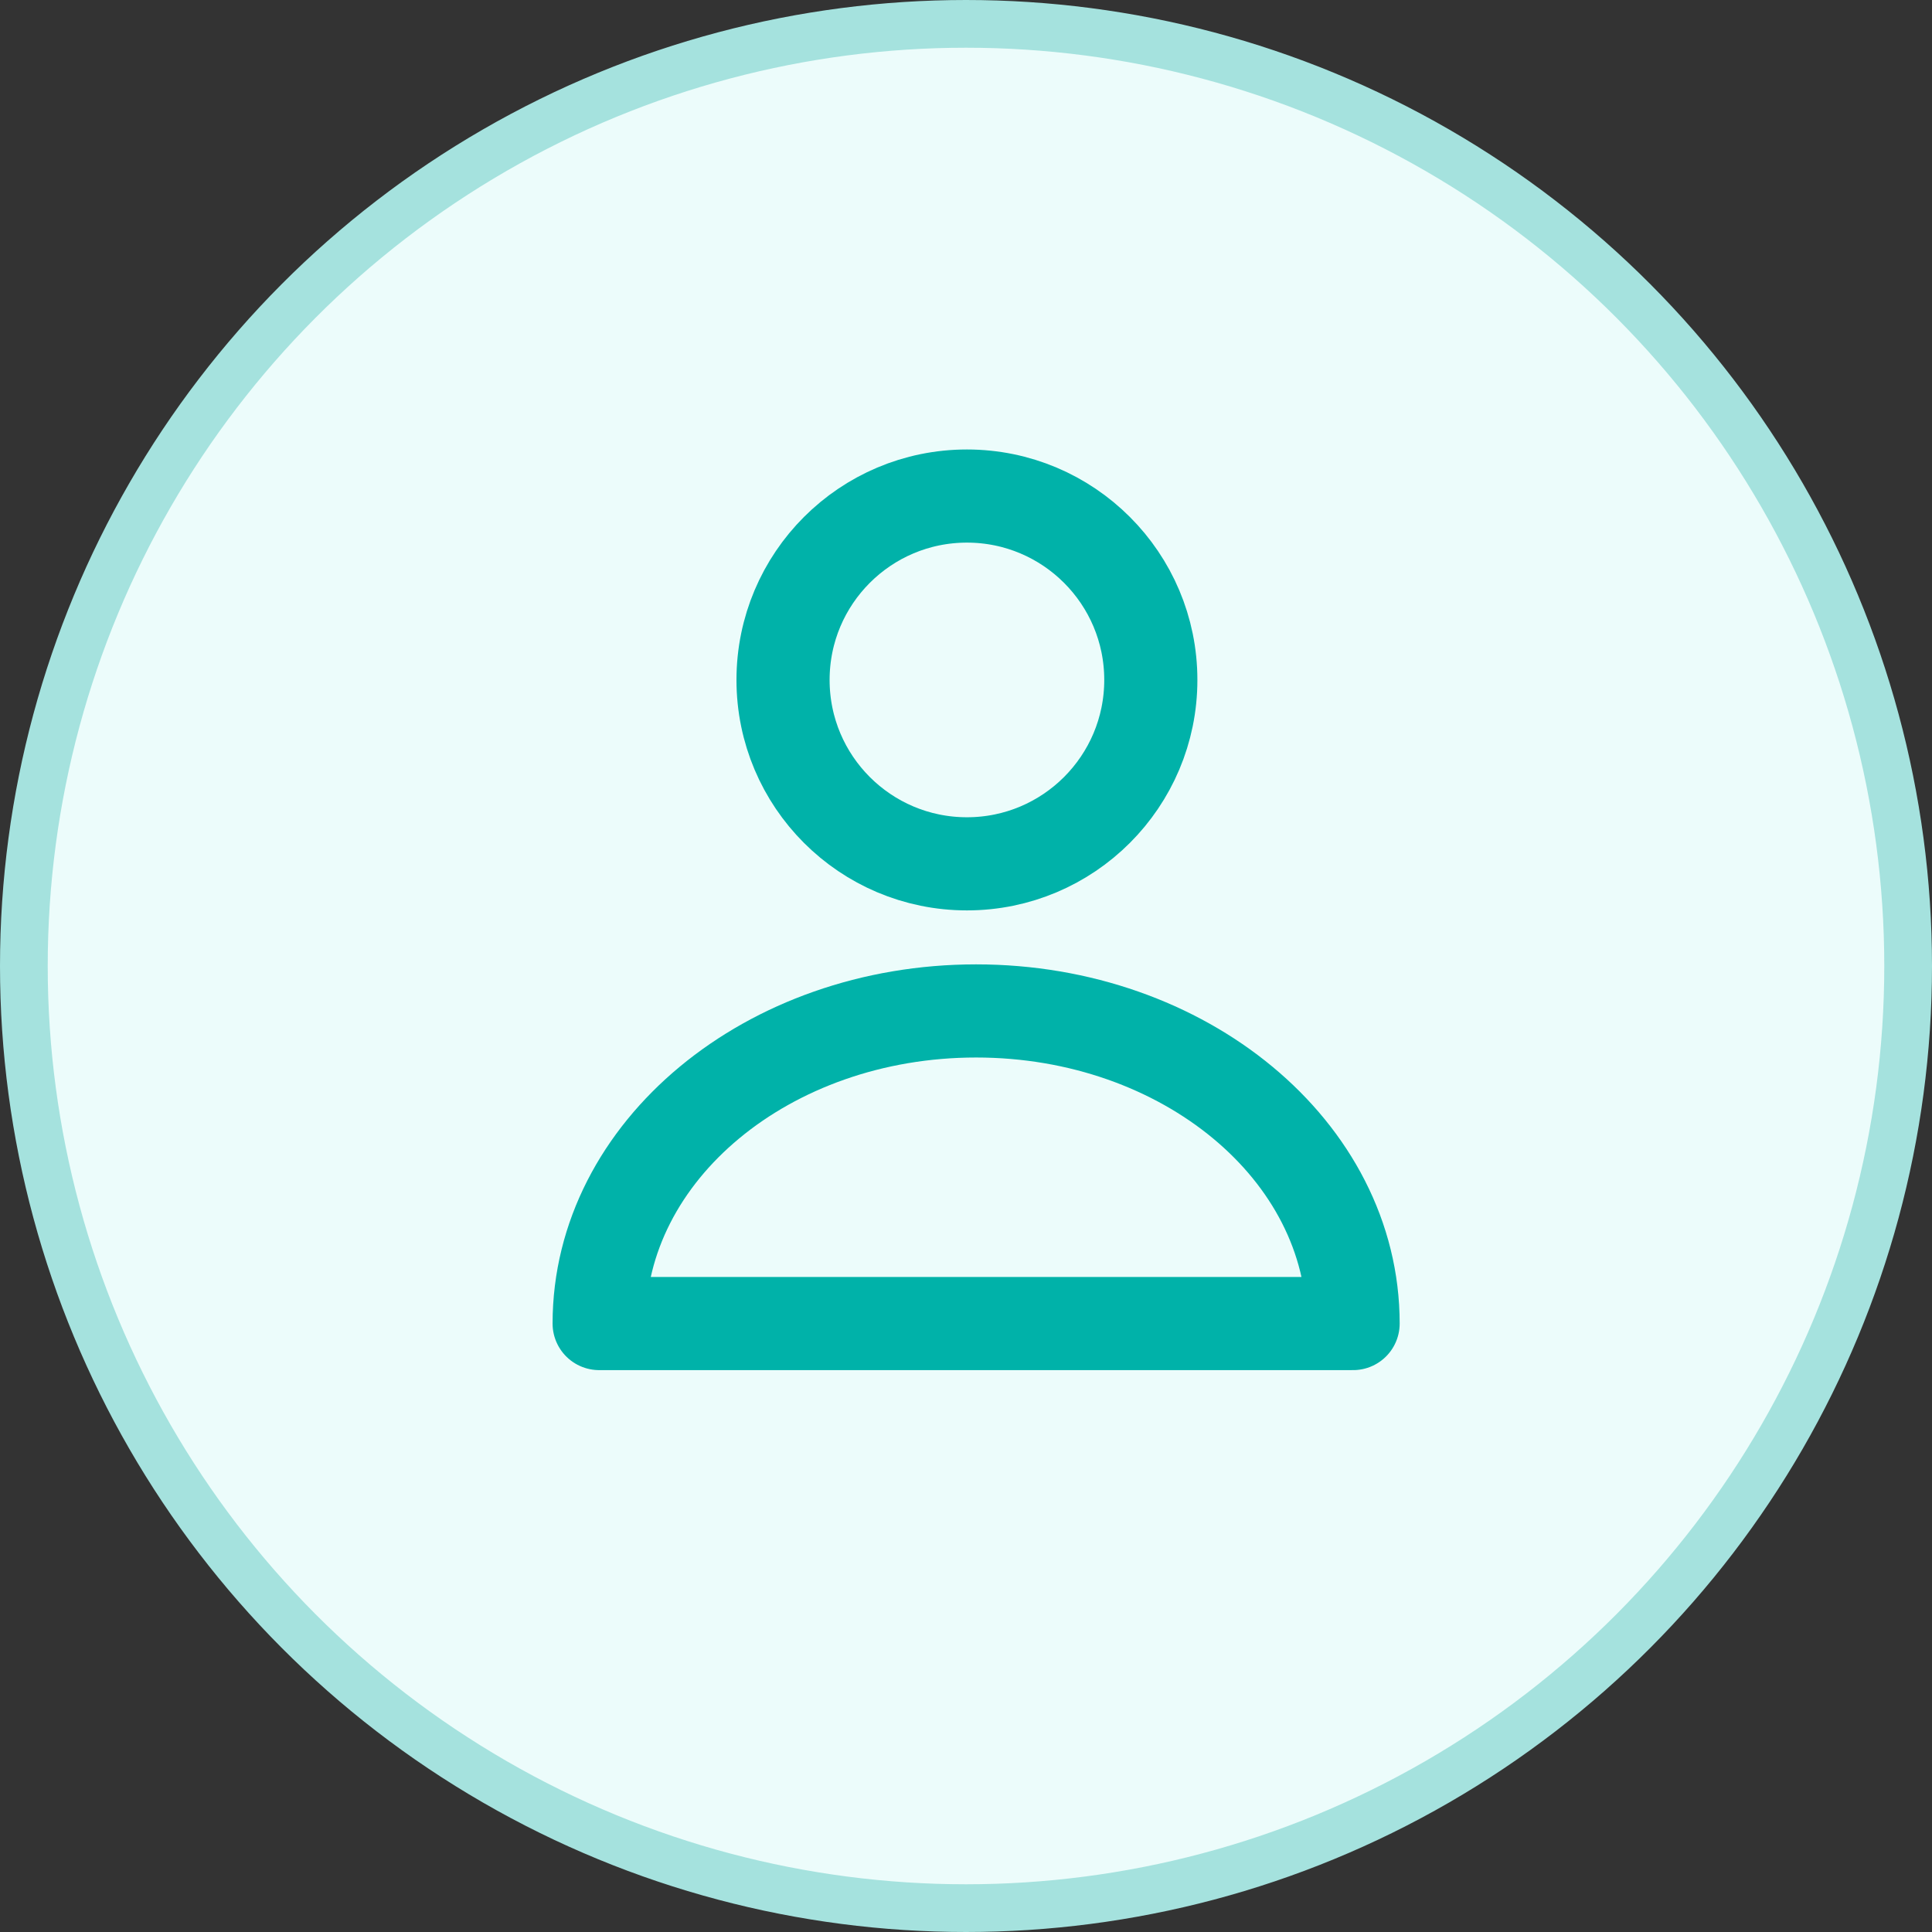
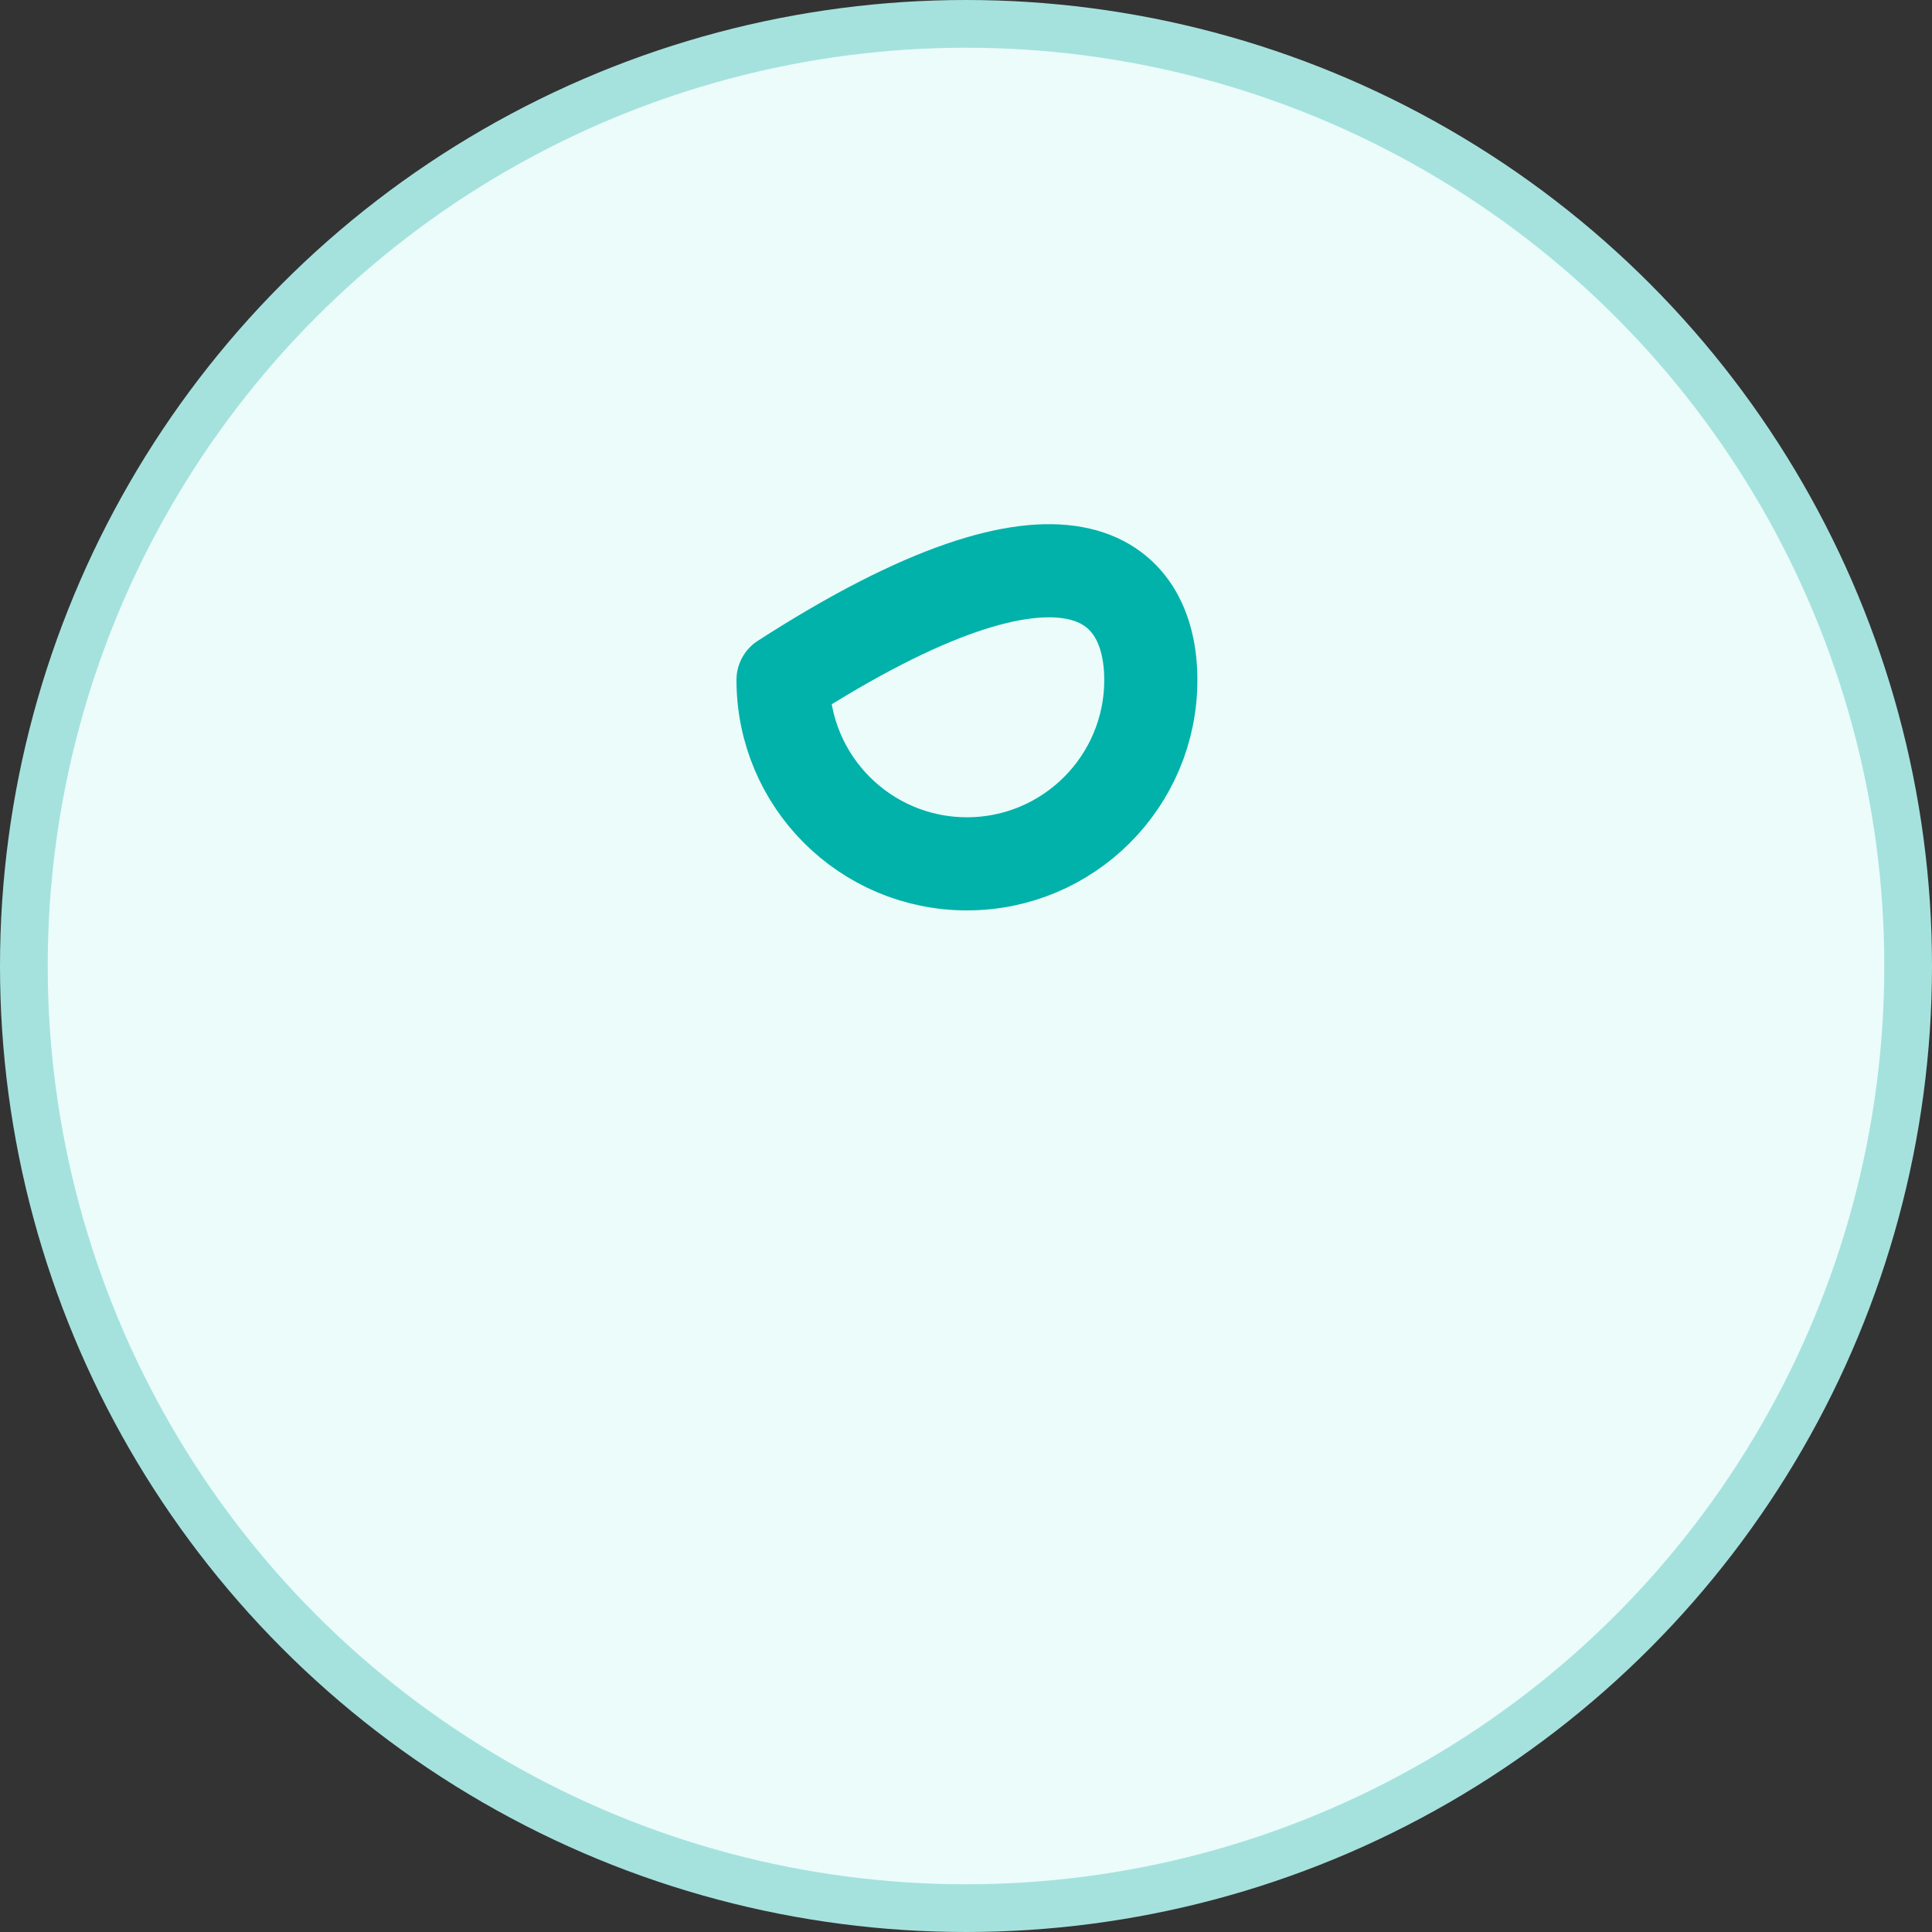
<svg xmlns="http://www.w3.org/2000/svg" width="77" height="77" viewBox="0 0 77 77" fill="none">
  <rect x="0" y="0" width="77" height="77" fill="#333333" stroke="none" />
  <circle cx="38.5" cy="38.5" r="37.549" fill="#ECFCFB" stroke="#A5E2DE" stroke-width="1.902" />
-   <path d="M45.866 27.099C45.866 31.147 42.584 34.428 38.537 34.428C34.489 34.428 31.208 31.147 31.208 27.099C31.208 23.051 34.489 19.77 38.537 19.77C42.584 19.77 45.866 23.051 45.866 27.099Z" stroke="#00B2A9" stroke-width="3.712" stroke-linecap="round" stroke-linejoin="round" />
-   <path d="M38.903 40.291C30.605 40.291 23.879 45.869 23.879 52.75H53.928C53.928 45.869 47.201 40.291 38.903 40.291Z" stroke="#00B2A9" stroke-width="3.712" stroke-linecap="round" stroke-linejoin="round" />
+   <path d="M45.866 27.099C45.866 31.147 42.584 34.428 38.537 34.428C34.489 34.428 31.208 31.147 31.208 27.099C42.584 19.77 45.866 23.051 45.866 27.099Z" stroke="#00B2A9" stroke-width="3.712" stroke-linecap="round" stroke-linejoin="round" />
</svg>